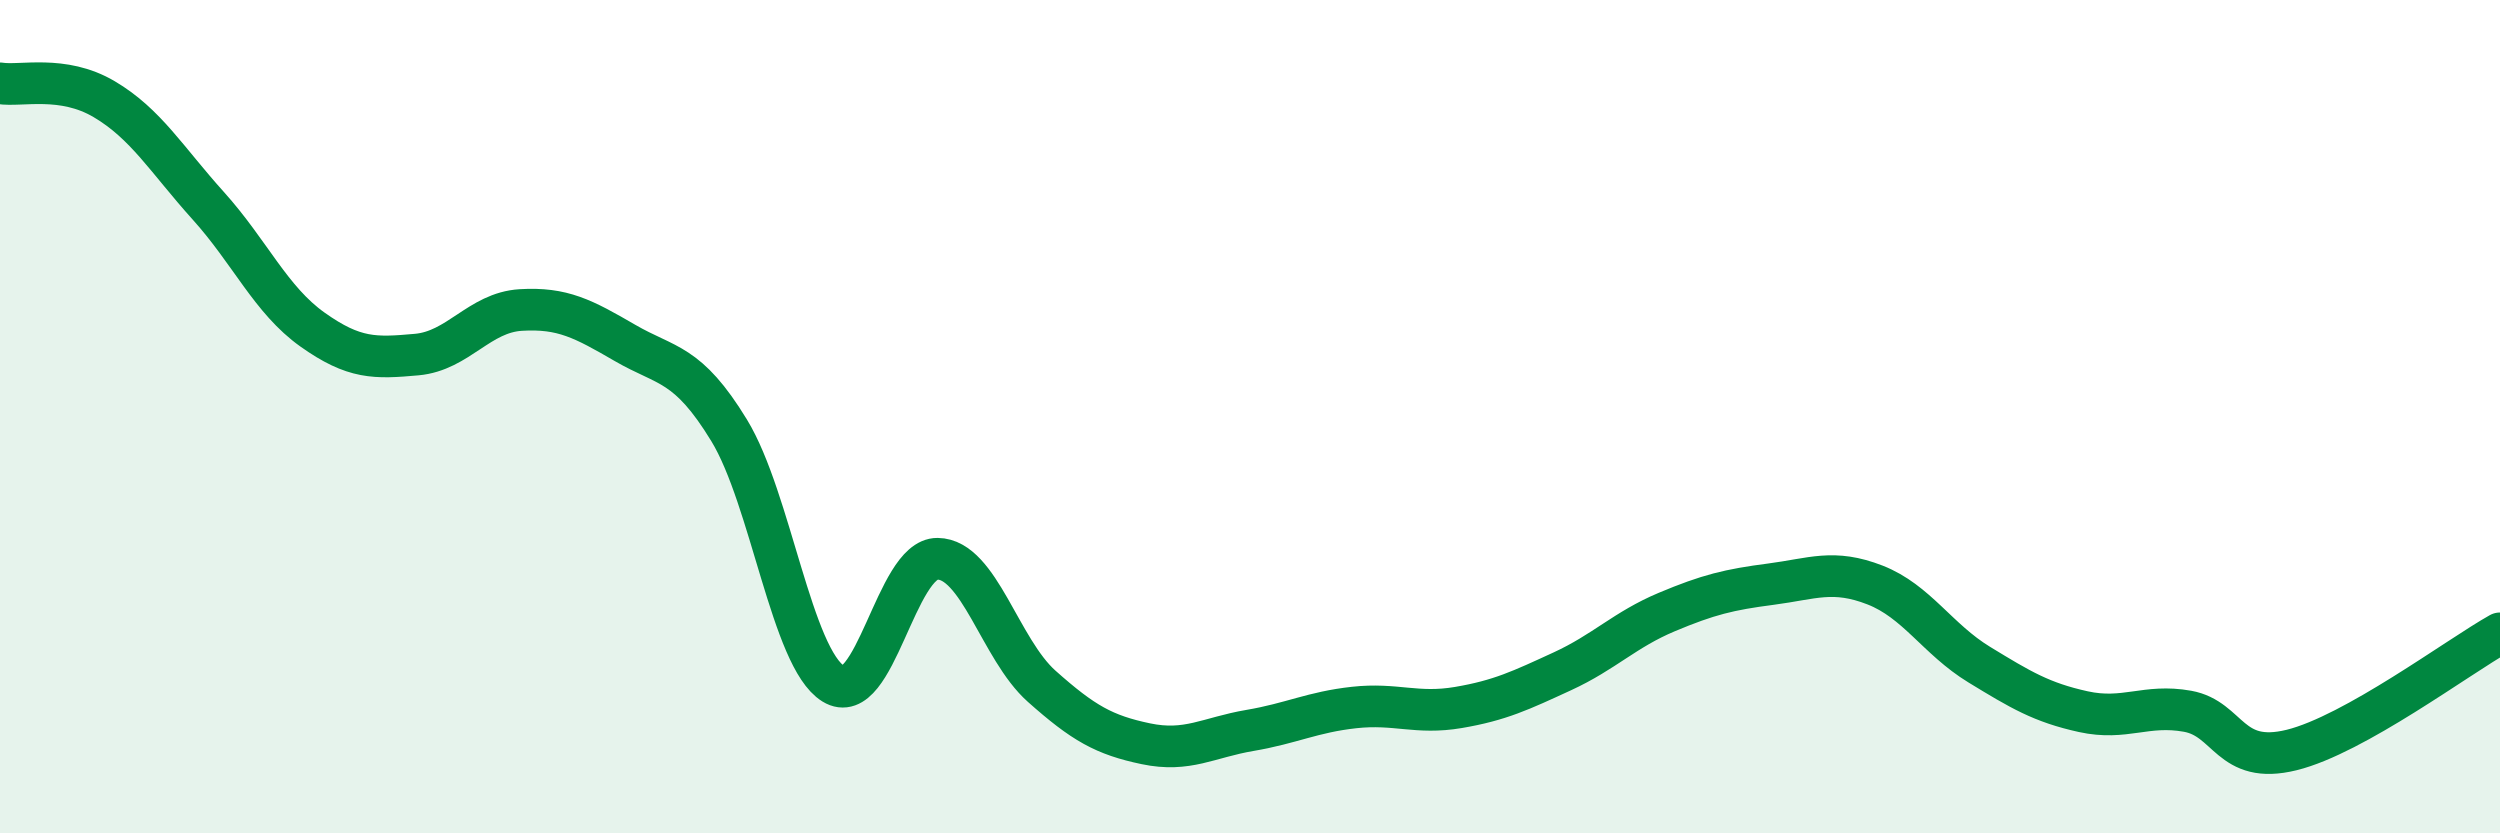
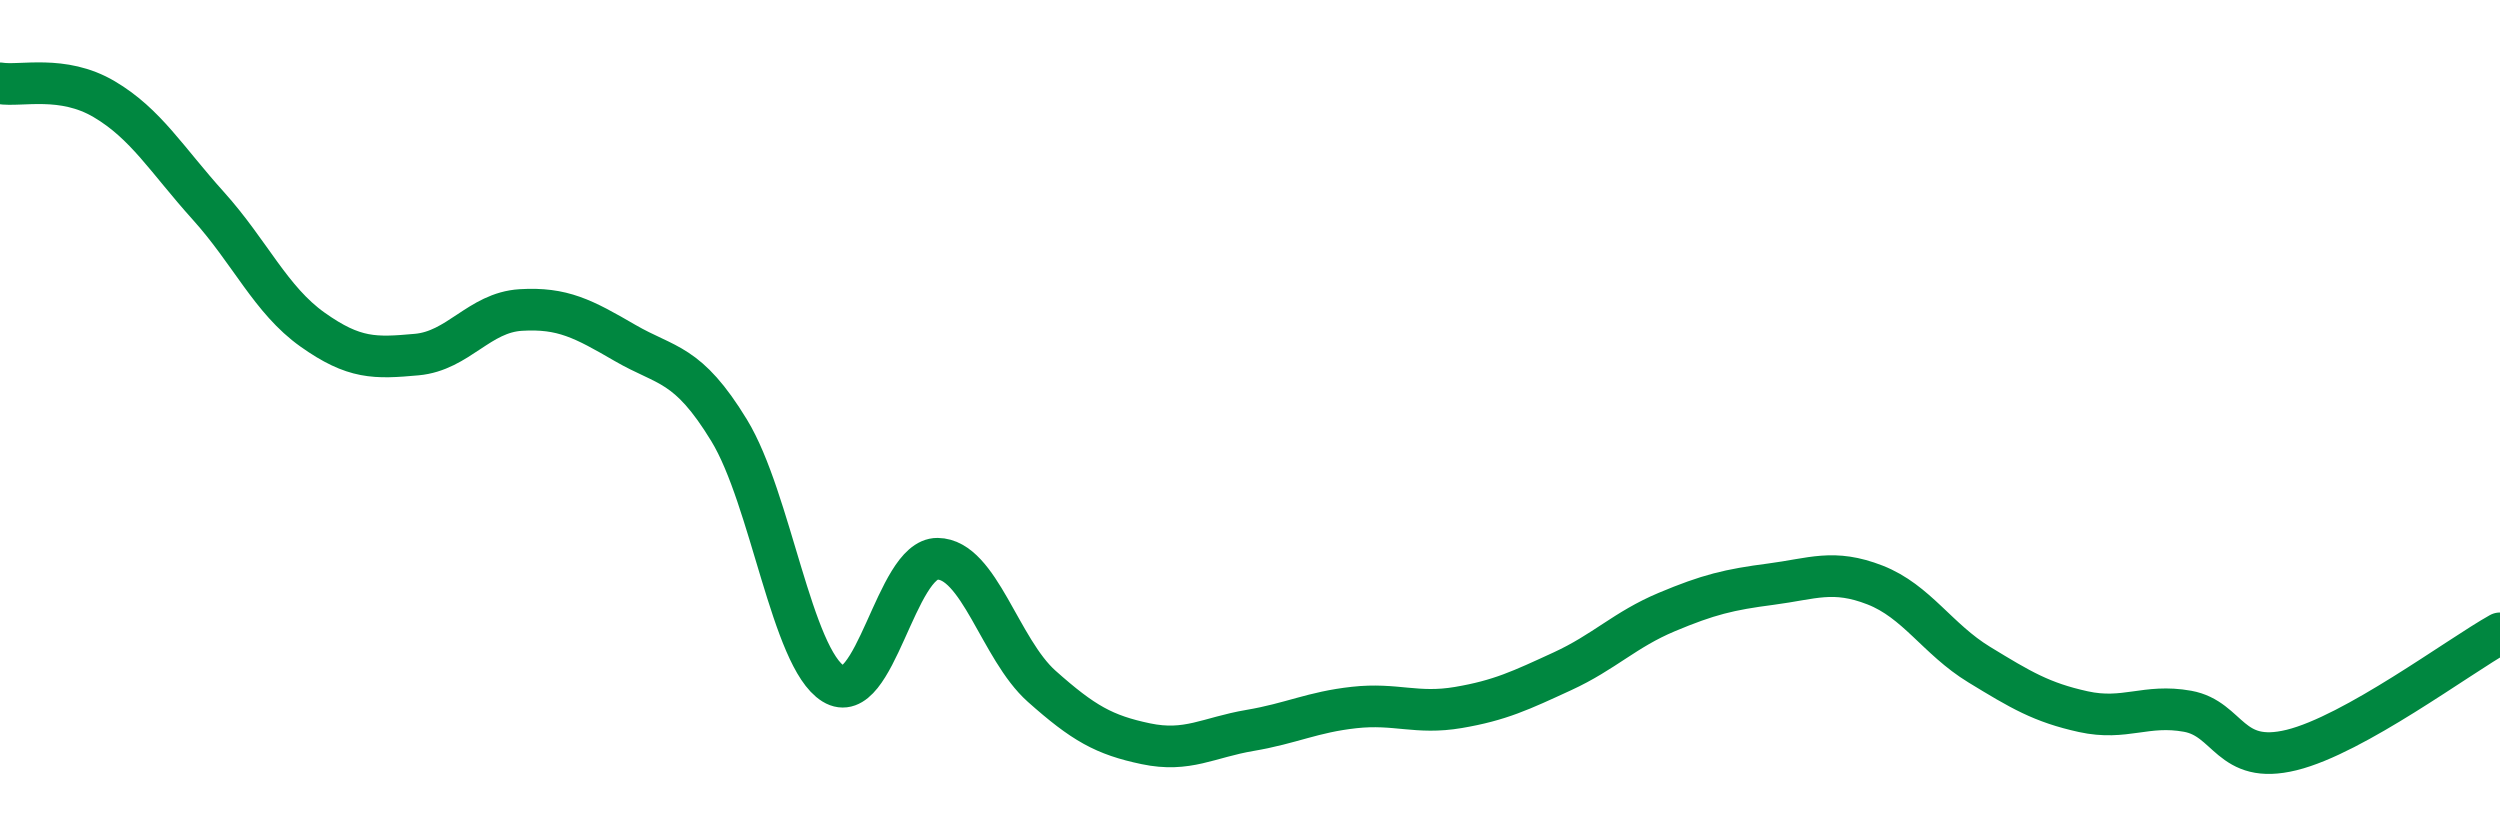
<svg xmlns="http://www.w3.org/2000/svg" width="60" height="20" viewBox="0 0 60 20">
-   <path d="M 0,2 C 0.5,2.08 1.5,1.79 2.5,2.38 C 3.5,2.97 4,3.83 5,4.94 C 6,6.05 6.5,7.2 7.5,7.91 C 8.5,8.62 9,8.6 10,8.51 C 11,8.42 11.5,7.5 12.5,7.44 C 13.5,7.38 14,7.65 15,8.23 C 16,8.81 16.5,8.69 17.5,10.33 C 18.5,11.97 19,15.79 20,16.41 C 21,17.03 21.5,13.4 22.5,13.41 C 23.5,13.42 24,15.58 25,16.47 C 26,17.36 26.5,17.64 27.5,17.85 C 28.5,18.06 29,17.7 30,17.53 C 31,17.36 31.5,17.09 32.5,16.98 C 33.5,16.87 34,17.15 35,16.98 C 36,16.81 36.5,16.57 37.5,16.11 C 38.5,15.65 39,15.11 40,14.69 C 41,14.27 41.5,14.15 42.5,14.02 C 43.5,13.89 44,13.65 45,14.04 C 46,14.43 46.5,15.34 47.5,15.95 C 48.5,16.56 49,16.86 50,17.08 C 51,17.3 51.5,16.89 52.5,17.07 C 53.5,17.25 53.5,18.37 55,18 C 56.5,17.63 59,15.76 60,15.2L60 20L0 20Z" fill="#008740" opacity="0.1" stroke-linecap="round" stroke-linejoin="round" />
  <path d="M 0,2 C 0.5,2.08 1.5,1.79 2.5,2.38 C 3.5,2.97 4,3.83 5,4.94 C 6,6.05 6.5,7.2 7.5,7.91 C 8.5,8.62 9,8.6 10,8.51 C 11,8.42 11.5,7.5 12.5,7.44 C 13.5,7.38 14,7.65 15,8.23 C 16,8.81 16.5,8.69 17.5,10.33 C 18.5,11.97 19,15.79 20,16.41 C 21,17.03 21.5,13.4 22.5,13.41 C 23.5,13.42 24,15.58 25,16.47 C 26,17.36 26.5,17.64 27.5,17.85 C 28.5,18.06 29,17.7 30,17.53 C 31,17.36 31.5,17.09 32.5,16.98 C 33.5,16.87 34,17.15 35,16.98 C 36,16.81 36.5,16.57 37.5,16.11 C 38.5,15.65 39,15.11 40,14.69 C 41,14.27 41.5,14.15 42.5,14.02 C 43.5,13.89 44,13.65 45,14.04 C 46,14.43 46.5,15.34 47.5,15.95 C 48.5,16.56 49,16.86 50,17.08 C 51,17.3 51.5,16.89 52.5,17.07 C 53.5,17.25 53.5,18.37 55,18 C 56.5,17.63 59,15.76 60,15.2" stroke="#008740" stroke-width="1" fill="none" stroke-linecap="round" stroke-linejoin="round" />
</svg>